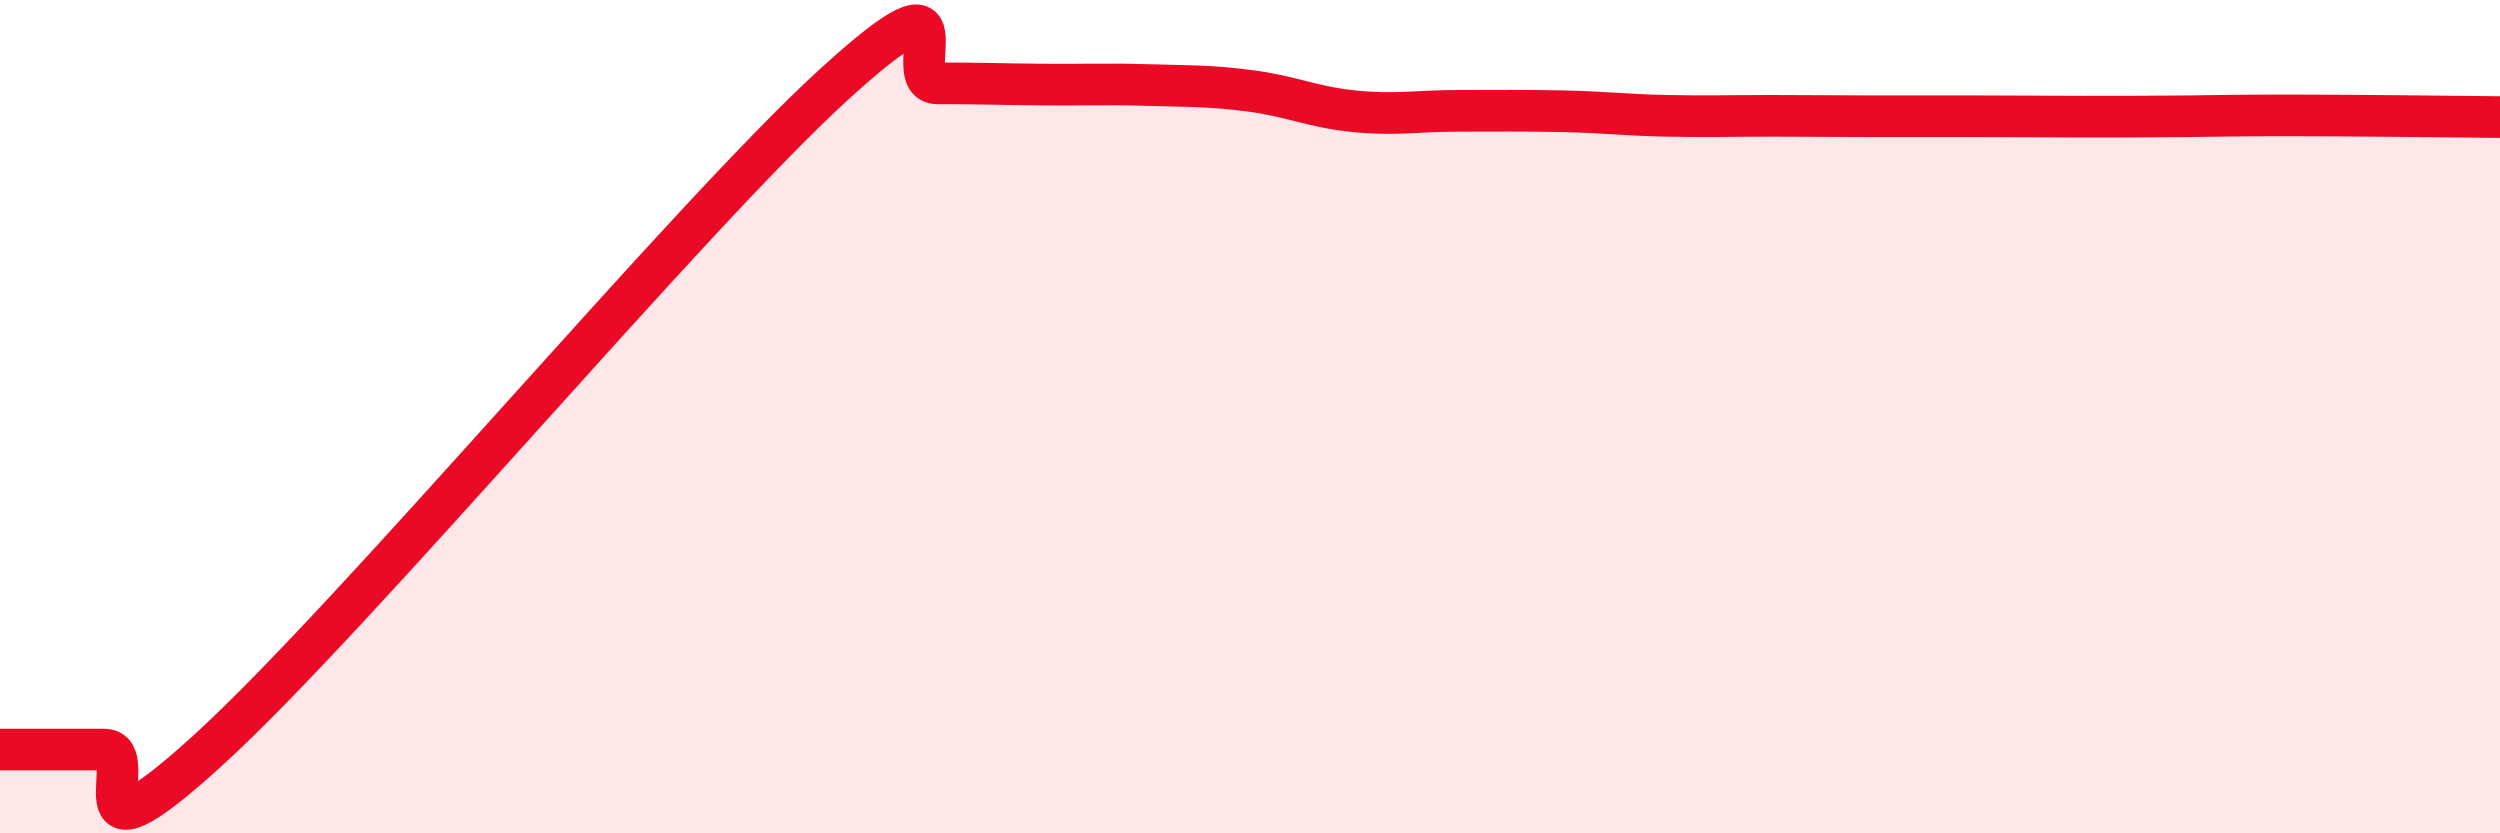
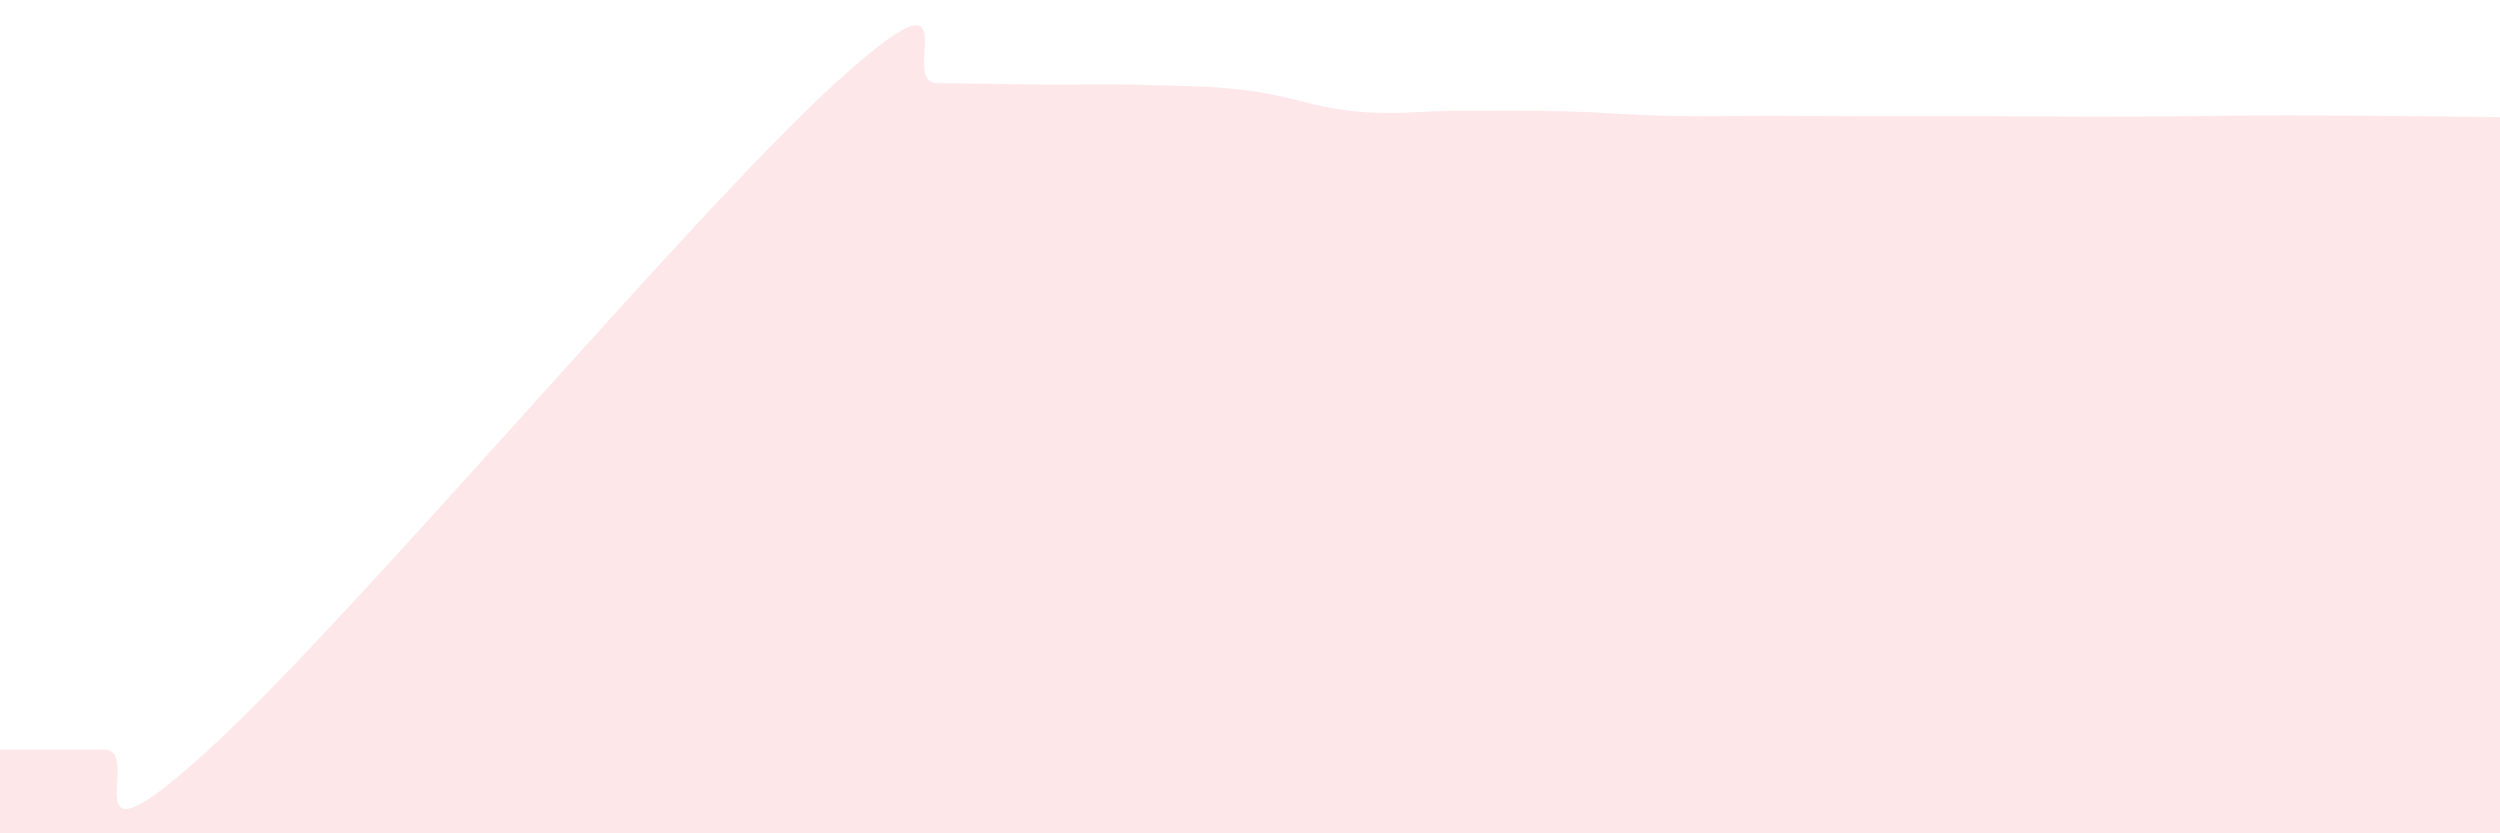
<svg xmlns="http://www.w3.org/2000/svg" width="60" height="20" viewBox="0 0 60 20">
  <path d="M 0,17.99 C 0.5,17.99 1.5,17.99 2.5,17.99 C 3.5,17.99 1.5,21.19 5,18 C 8.5,14.81 16.5,5.24 20,2.04 C 23.5,-1.16 21.5,2 22.5,2 C 23.5,2 24,2.02 25,2.03 C 26,2.04 26.5,2.01 27.5,2.04 C 28.5,2.07 29,2.05 30,2.18 C 31,2.31 31.5,2.57 32.5,2.67 C 33.5,2.77 34,2.66 35,2.66 C 36,2.66 36.5,2.65 37.5,2.67 C 38.5,2.69 39,2.76 40,2.78 C 41,2.8 41.5,2.78 42.5,2.78 C 43.5,2.78 44,2.79 45,2.79 C 46,2.79 46.5,2.79 47.5,2.79 C 48.5,2.79 49,2.8 50,2.8 C 51,2.8 51.5,2.8 52.5,2.79 C 53.5,2.78 53.5,2.77 55,2.77 C 56.5,2.77 59,2.8 60,2.81L60 20L0 20Z" fill="#EB0A25" opacity="0.1" stroke-linecap="round" stroke-linejoin="round" />
-   <path d="M 0,17.99 C 0.5,17.99 1.5,17.99 2.5,17.99 C 3.5,17.99 1.5,21.19 5,18 C 8.5,14.81 16.5,5.24 20,2.04 C 23.5,-1.16 21.5,2 22.5,2 C 23.5,2 24,2.02 25,2.03 C 26,2.04 26.5,2.01 27.5,2.04 C 28.5,2.07 29,2.05 30,2.18 C 31,2.31 31.5,2.57 32.5,2.67 C 33.5,2.77 34,2.66 35,2.66 C 36,2.66 36.5,2.65 37.5,2.67 C 38.5,2.69 39,2.76 40,2.78 C 41,2.8 41.5,2.78 42.5,2.78 C 43.5,2.78 44,2.79 45,2.79 C 46,2.79 46.5,2.79 47.5,2.79 C 48.5,2.79 49,2.8 50,2.8 C 51,2.8 51.5,2.8 52.5,2.79 C 53.5,2.78 53.5,2.77 55,2.77 C 56.5,2.77 59,2.8 60,2.81" stroke="#EB0A25" stroke-width="1" fill="none" stroke-linecap="round" stroke-linejoin="round" />
</svg>